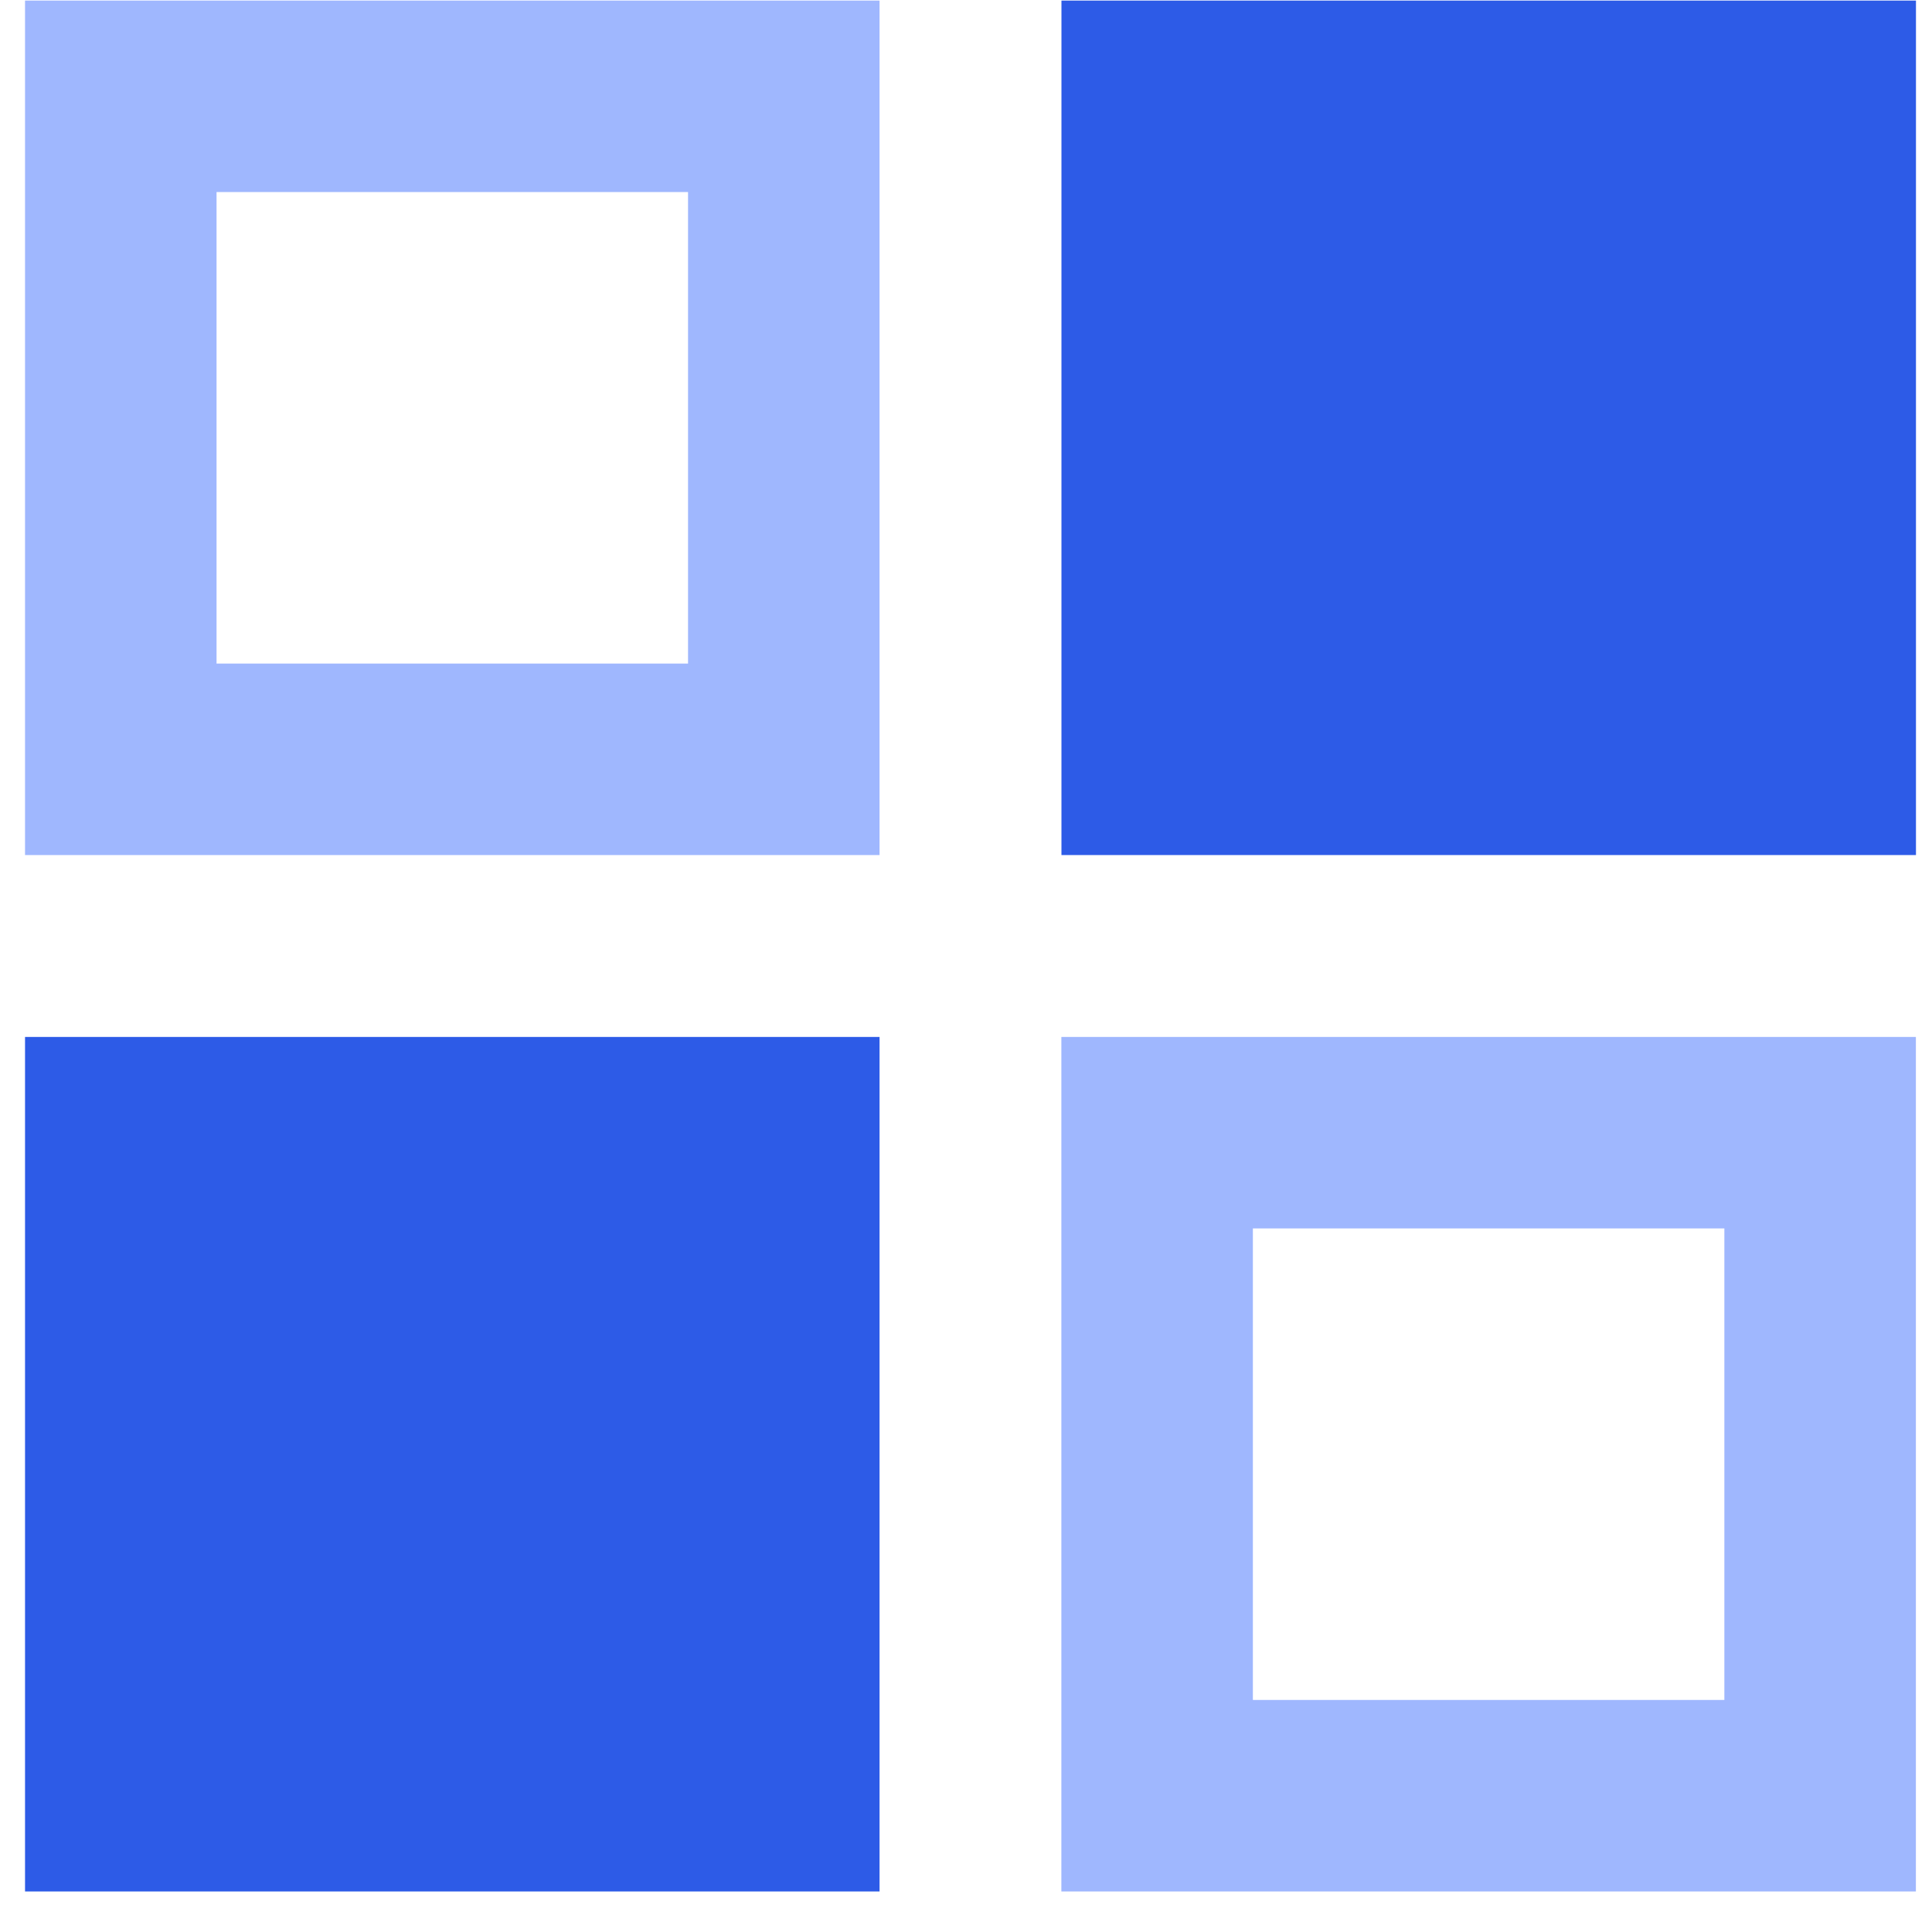
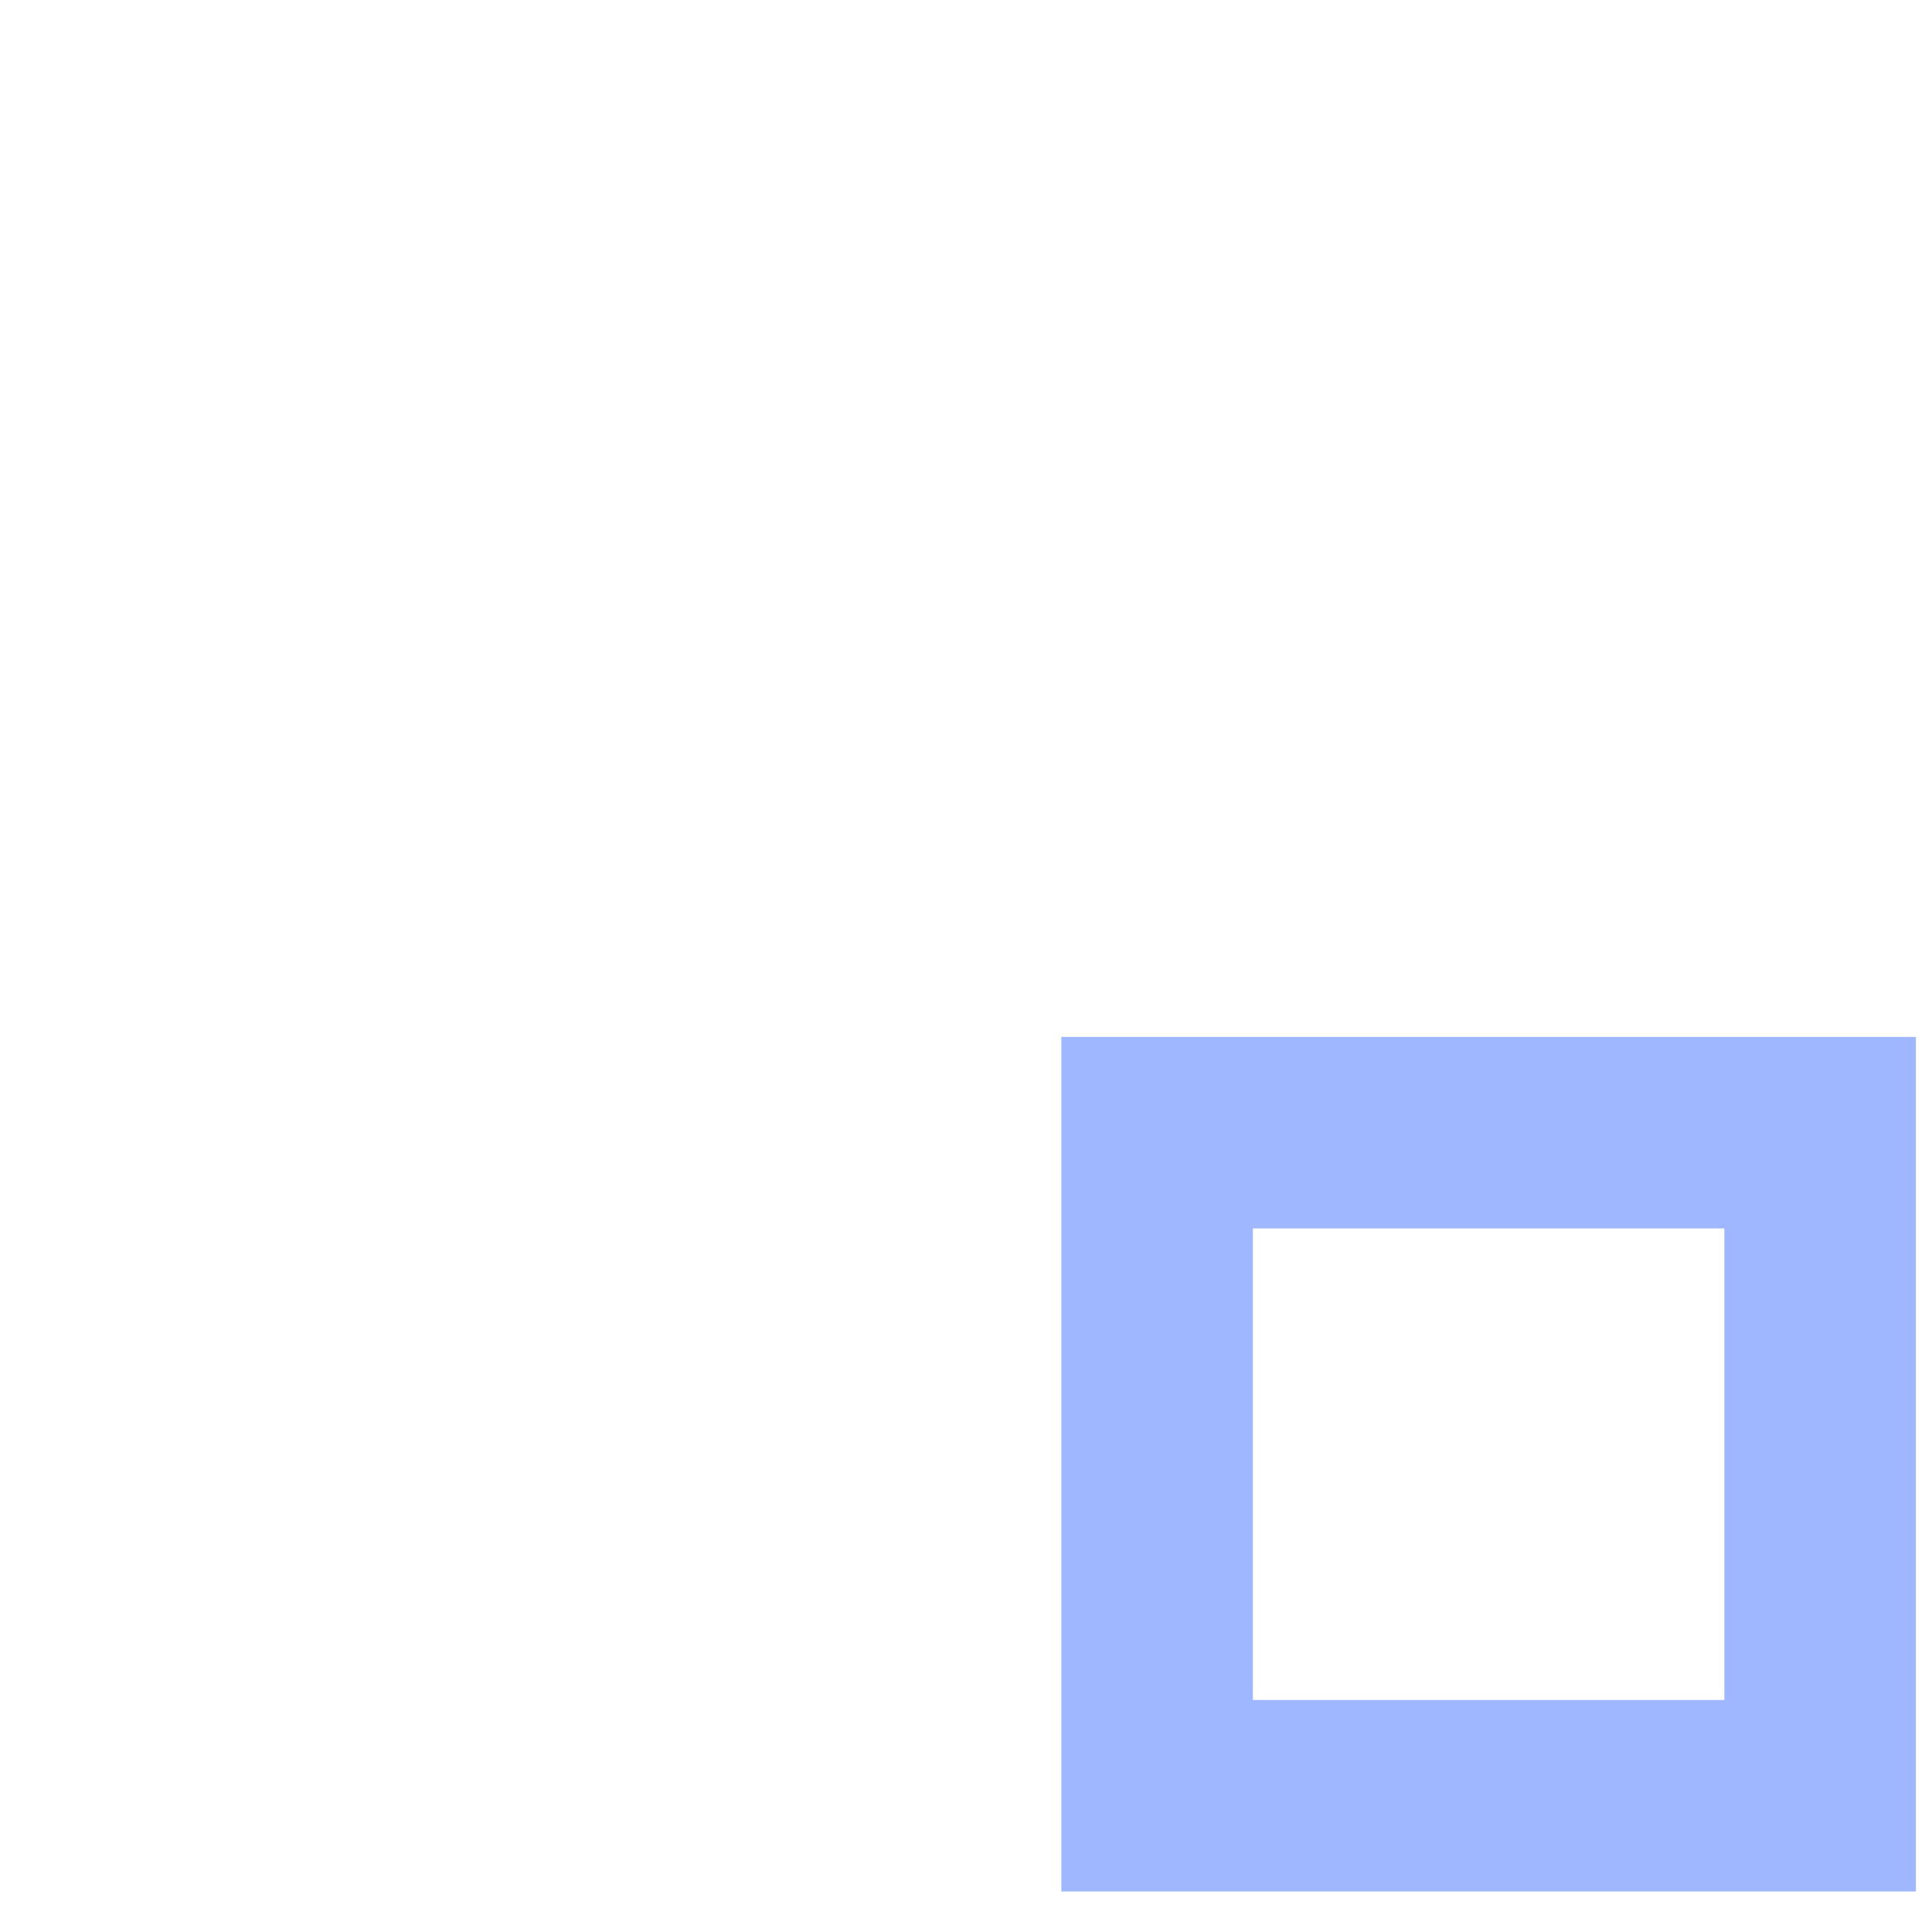
<svg xmlns="http://www.w3.org/2000/svg" width="47" height="47" viewBox="0 0 47 47" fill="none">
-   <path d="M25.822 20.801H46.61V0.014H25.822V20.801Z" fill="#2D5BE7" />
-   <path d="M21.397 25.226H0.609V46.014H21.397V25.226Z" fill="#2D5BE7" />
  <path d="M25.82 46.014H46.608V25.226H25.82V46.014ZM30.479 29.884H41.949V41.355H30.479V29.884Z" fill="#9FB7FE" />
-   <path d="M0.609 20.801H21.397V0.014H0.609V20.801ZM5.268 4.672H16.738V16.143H5.268V4.672Z" fill="#9FB7FE" />
</svg>